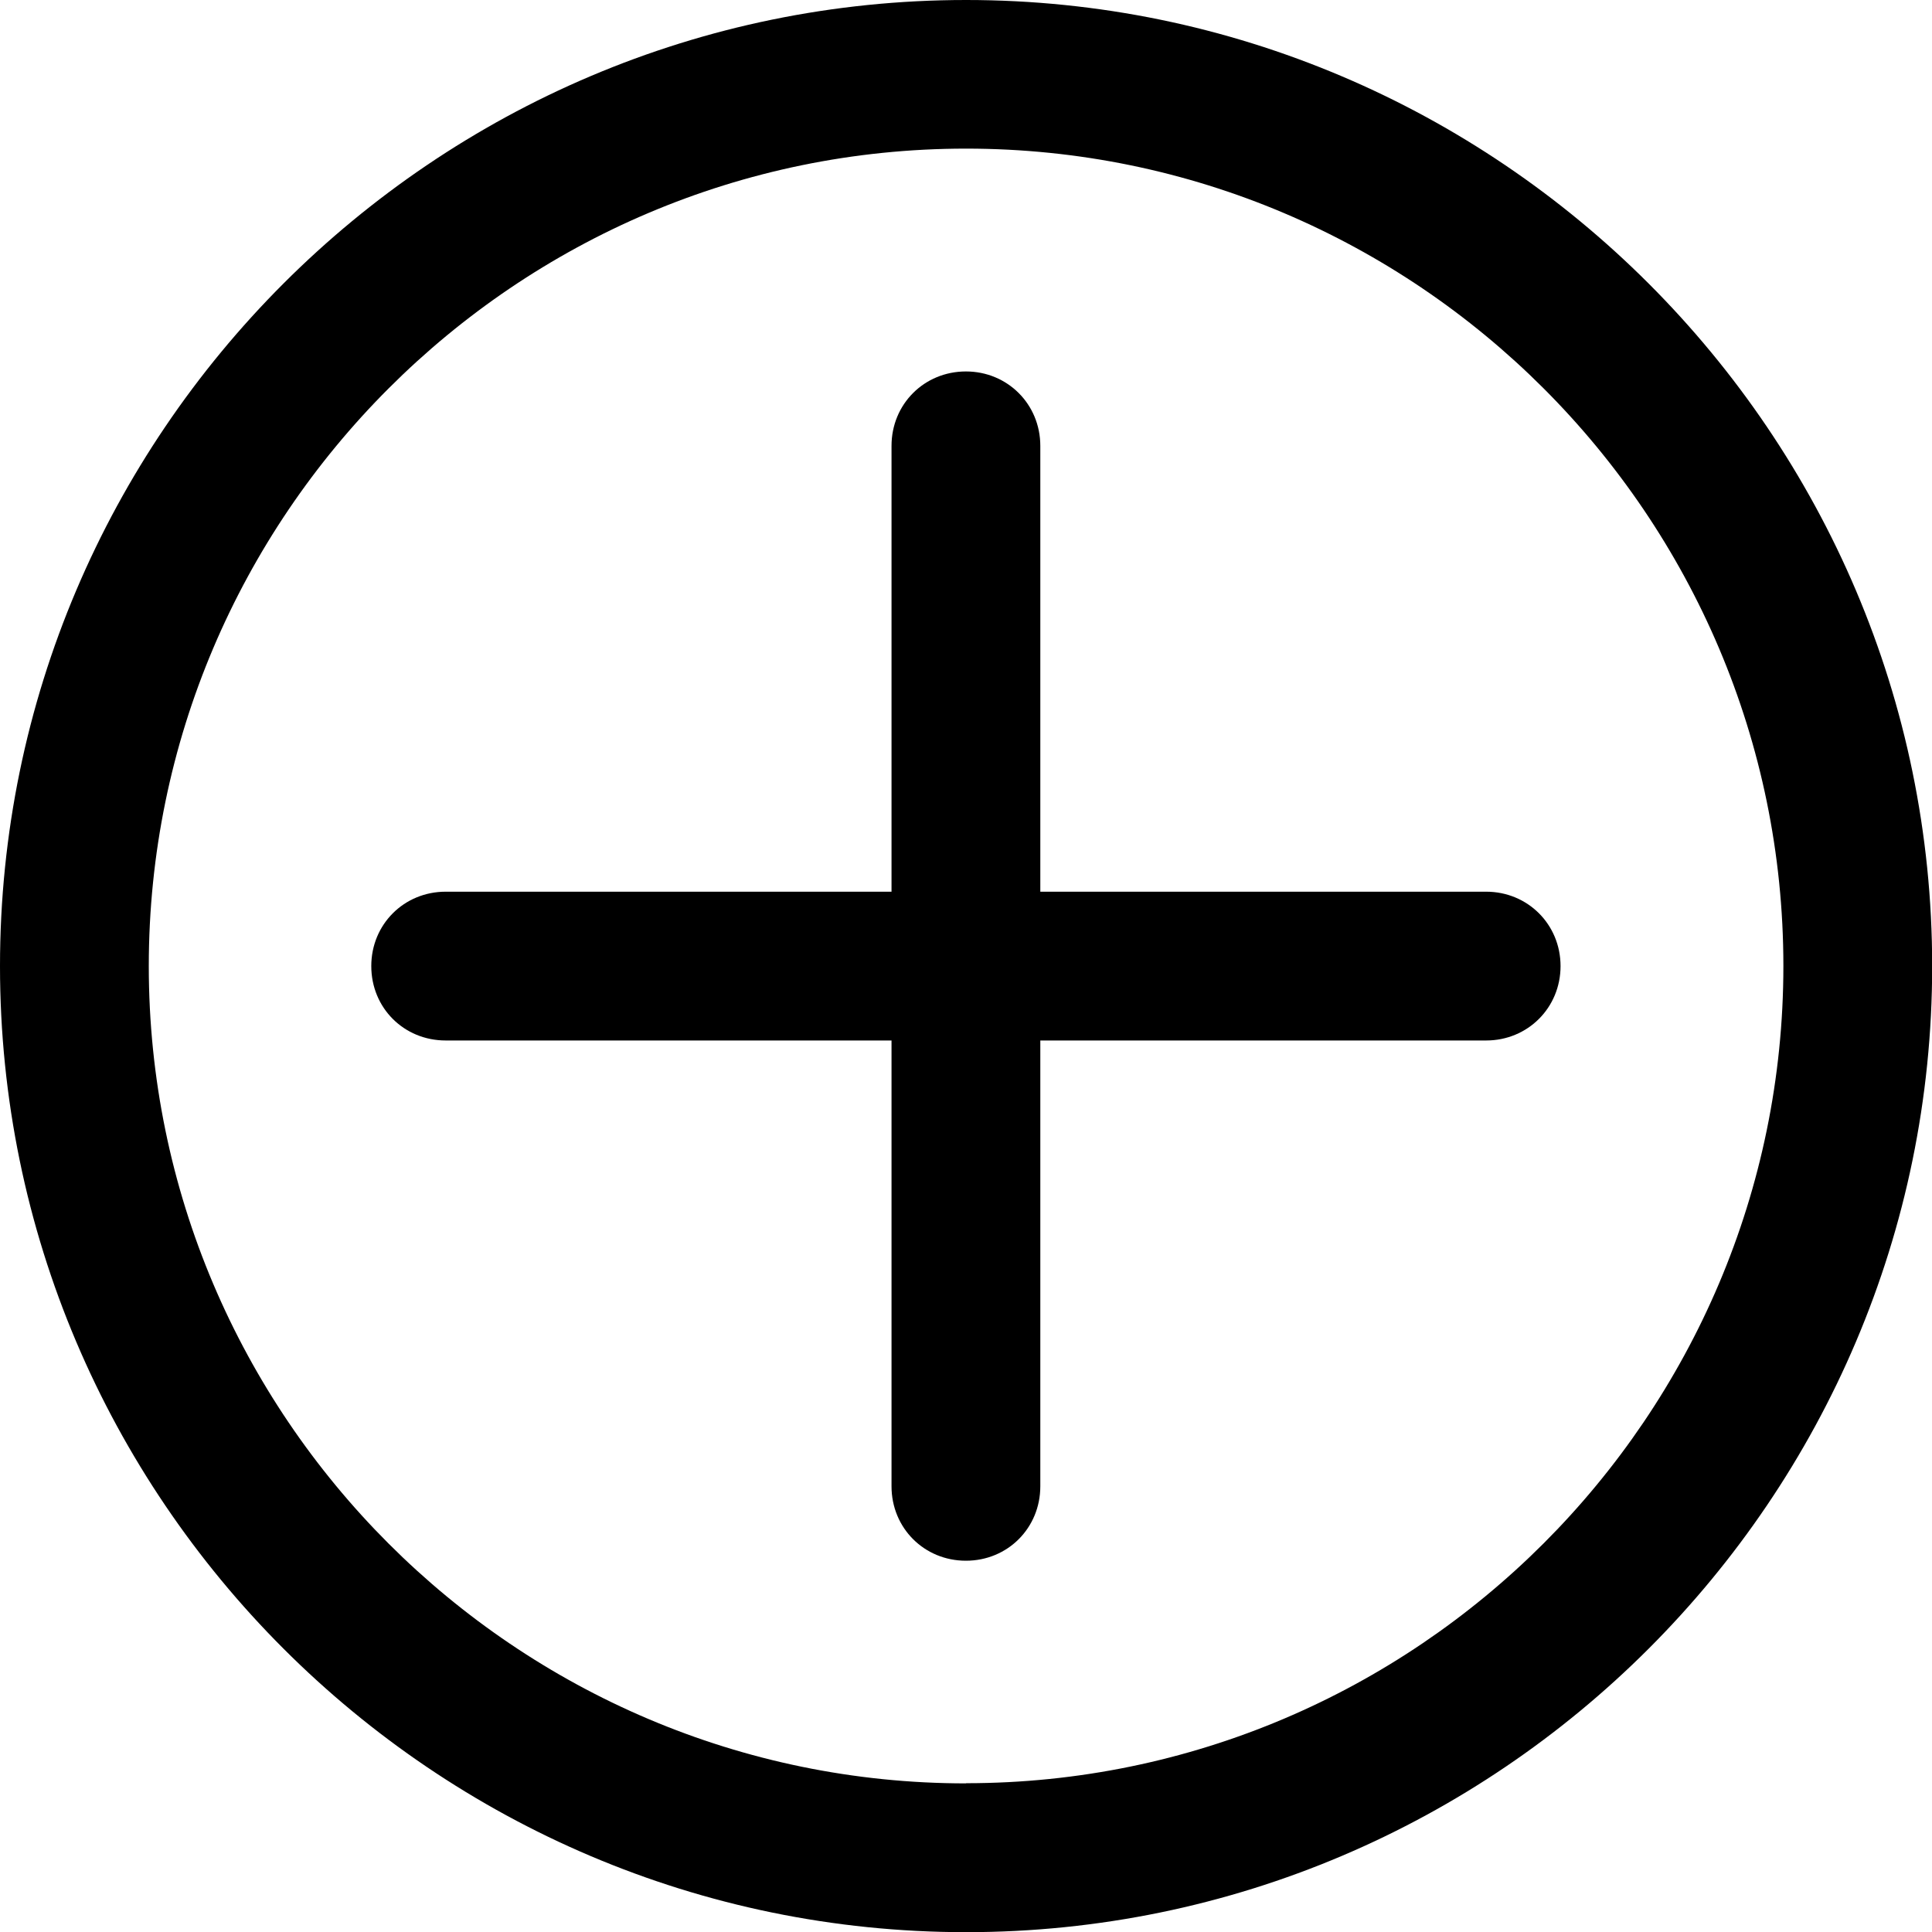
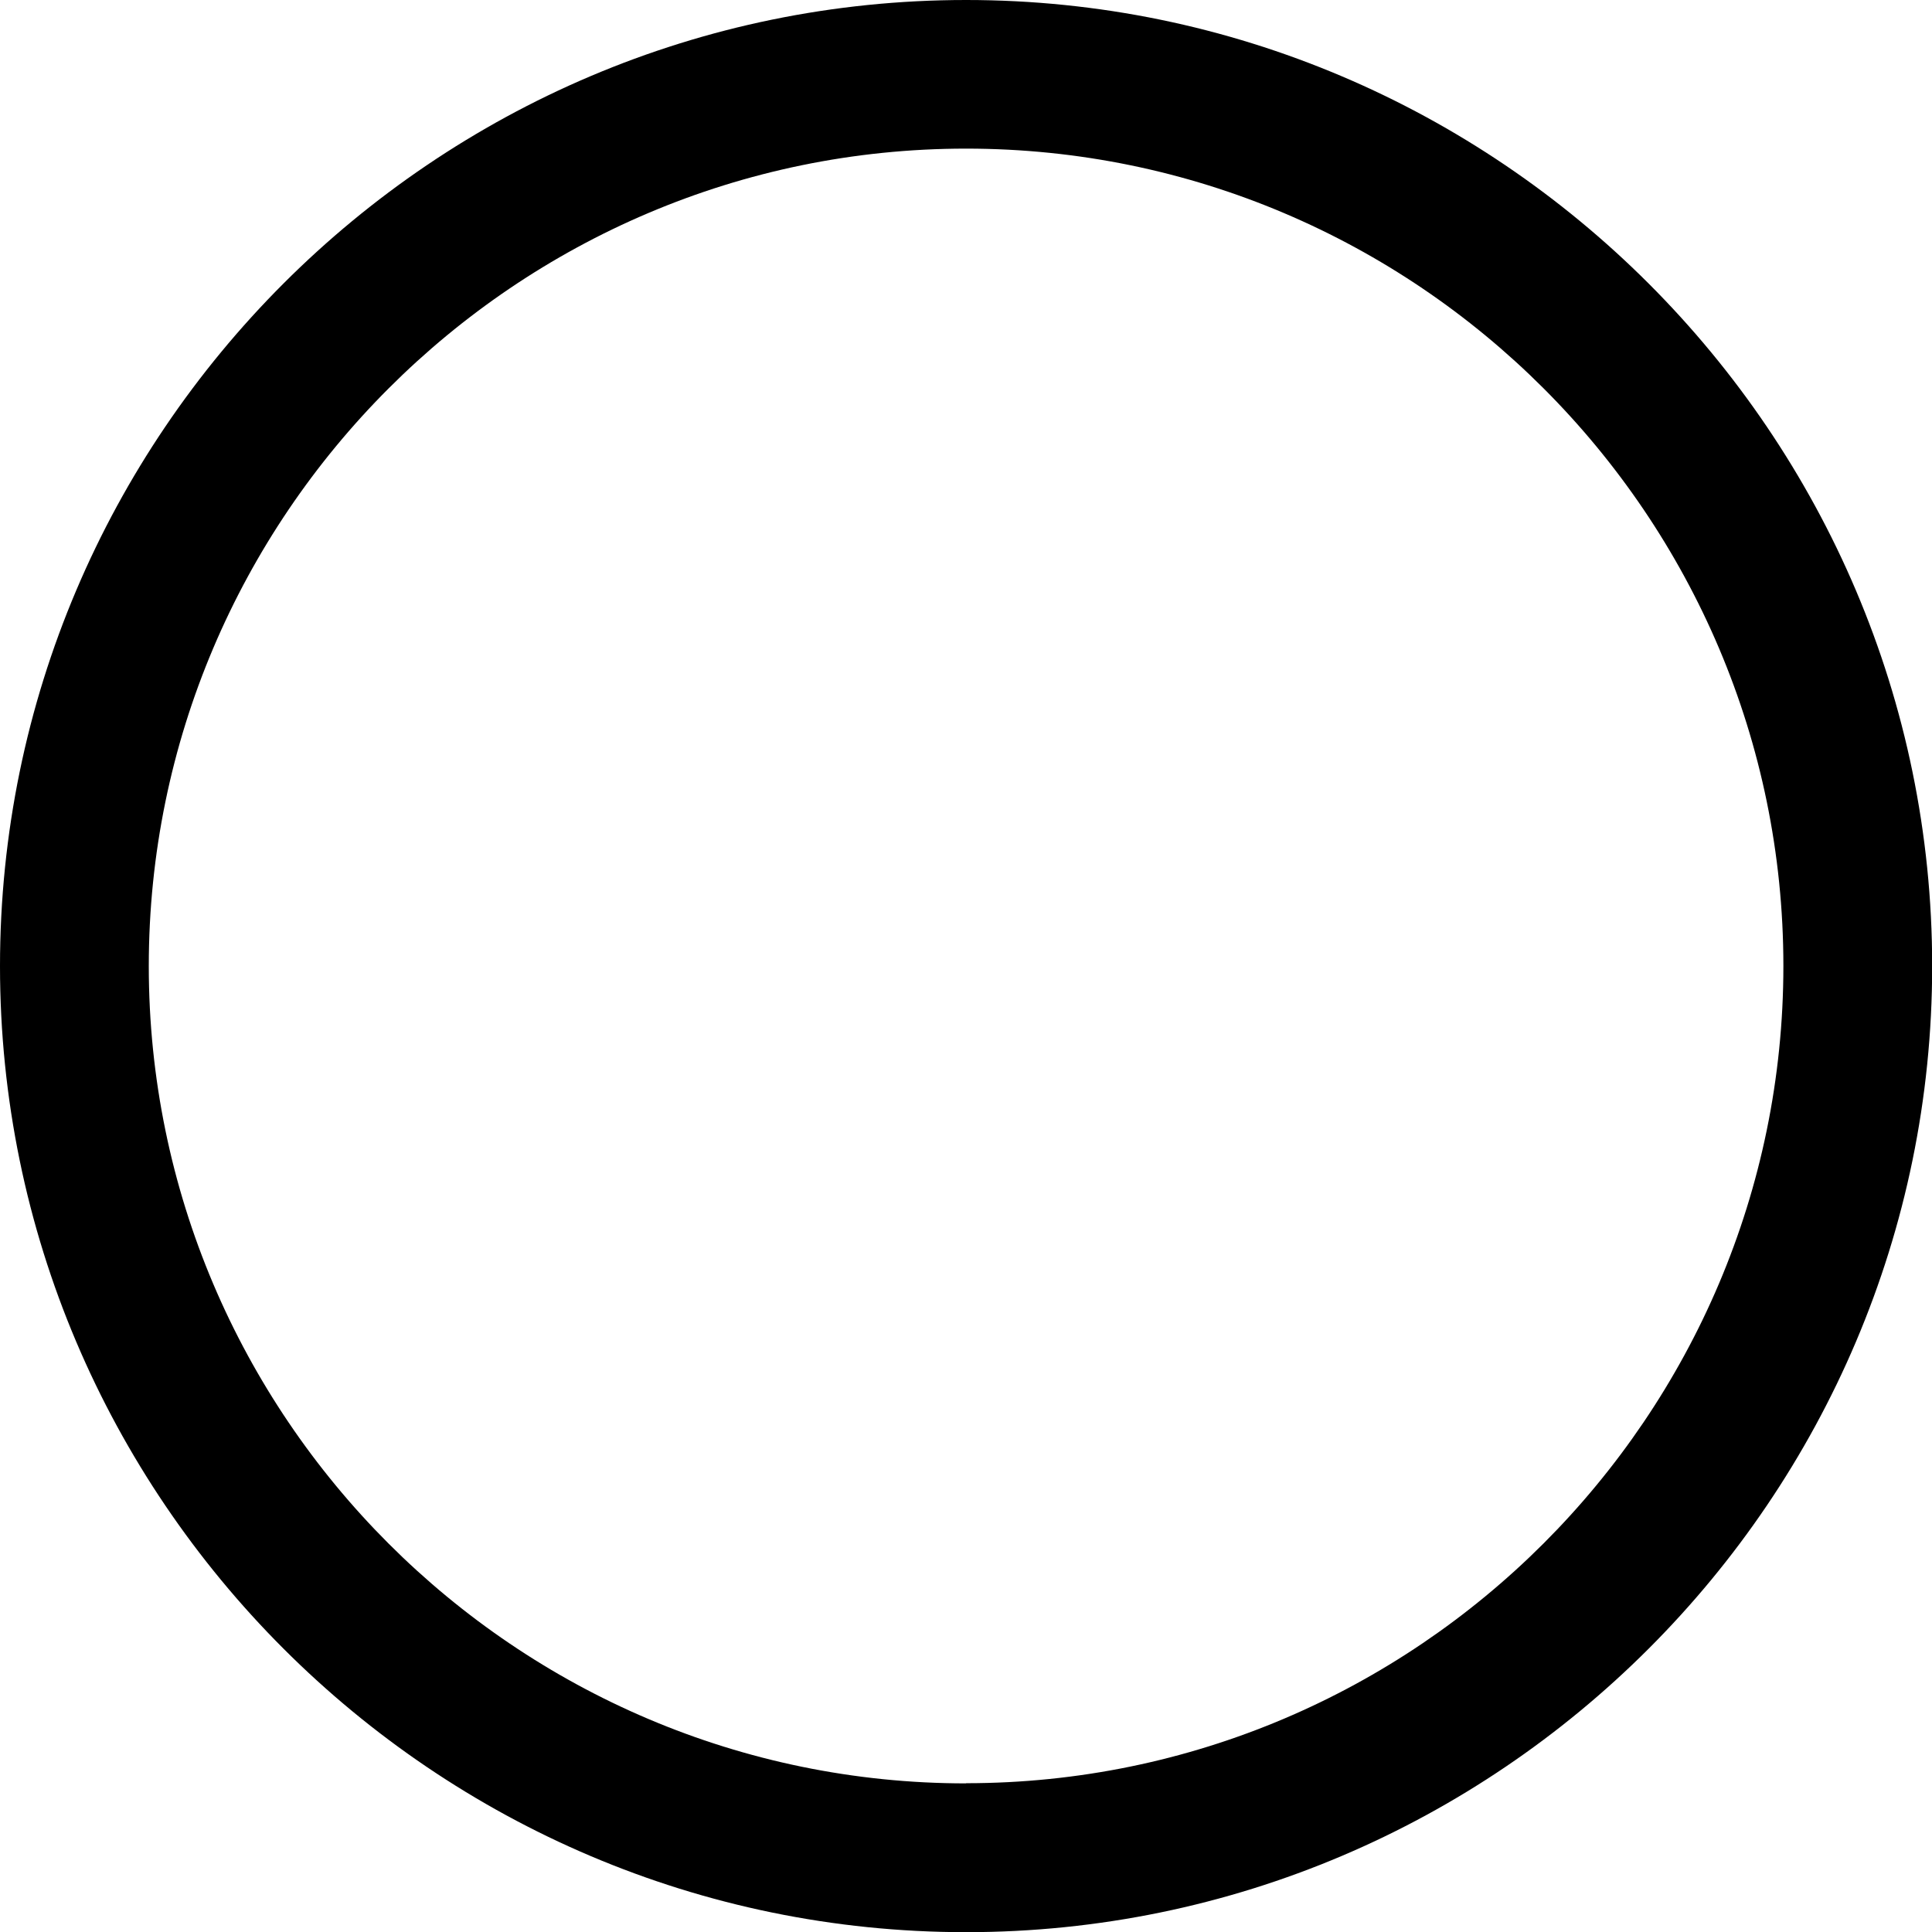
<svg xmlns="http://www.w3.org/2000/svg" id="Layer_1" version="1.1" viewBox="0 0 113.75 113.75">
  <path d="M56.88,0C25.55,0,0,25.55,0,56.88s25.55,56.88,56.88,56.88,56.88-25.55,56.88-56.88S88.2,0,56.88,0ZM56.88,105c-26.51,0-48.12-21.61-48.12-48.12S30.36,8.75,56.88,8.75s48.12,21.61,48.12,48.12-21.61,48.12-48.12,48.12h0Z" />
-   <path d="M87.5,52.5h-26.25v-26.25c0-2.45-1.93-4.38-4.38-4.38s-4.38,1.92-4.38,4.38v26.25h-26.25c-2.45,0-4.38,1.92-4.38,4.38s1.92,4.38,4.38,4.38h26.25v26.25c0,2.45,1.92,4.38,4.38,4.38s4.38-1.93,4.38-4.38v-26.25h26.25c2.45,0,4.38-1.93,4.38-4.38s-1.93-4.38-4.38-4.38Z" />
</svg>